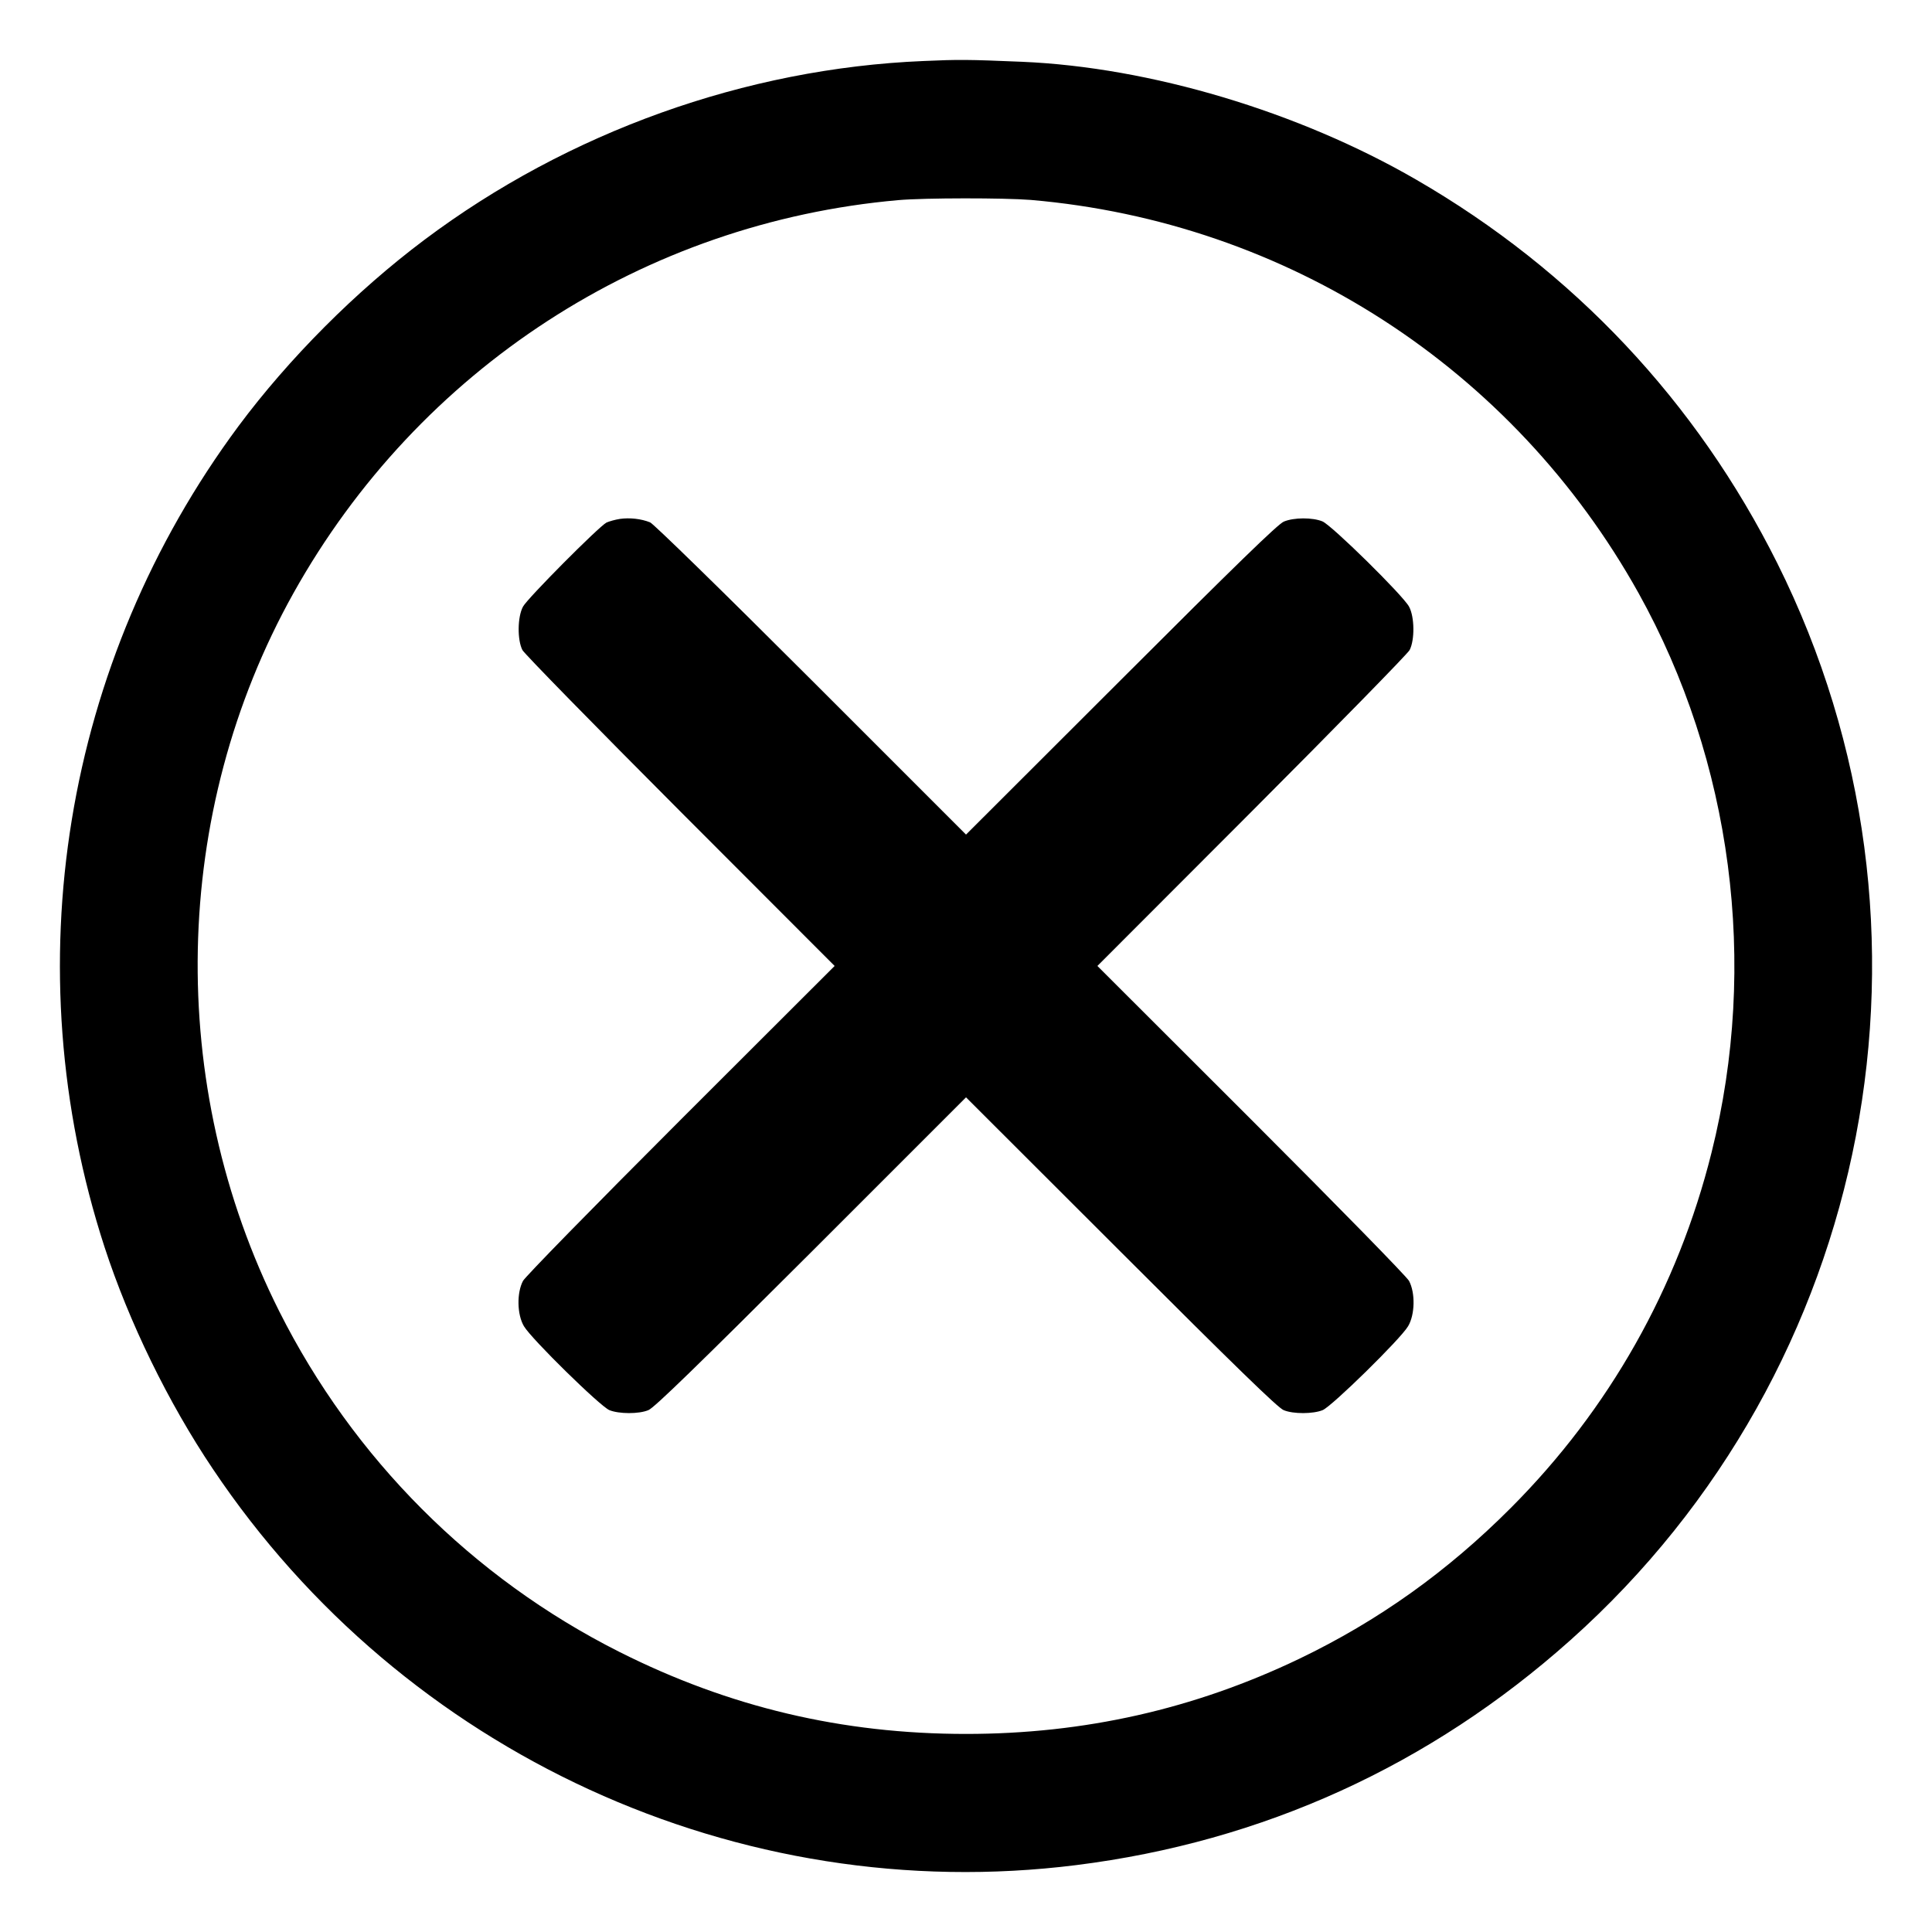
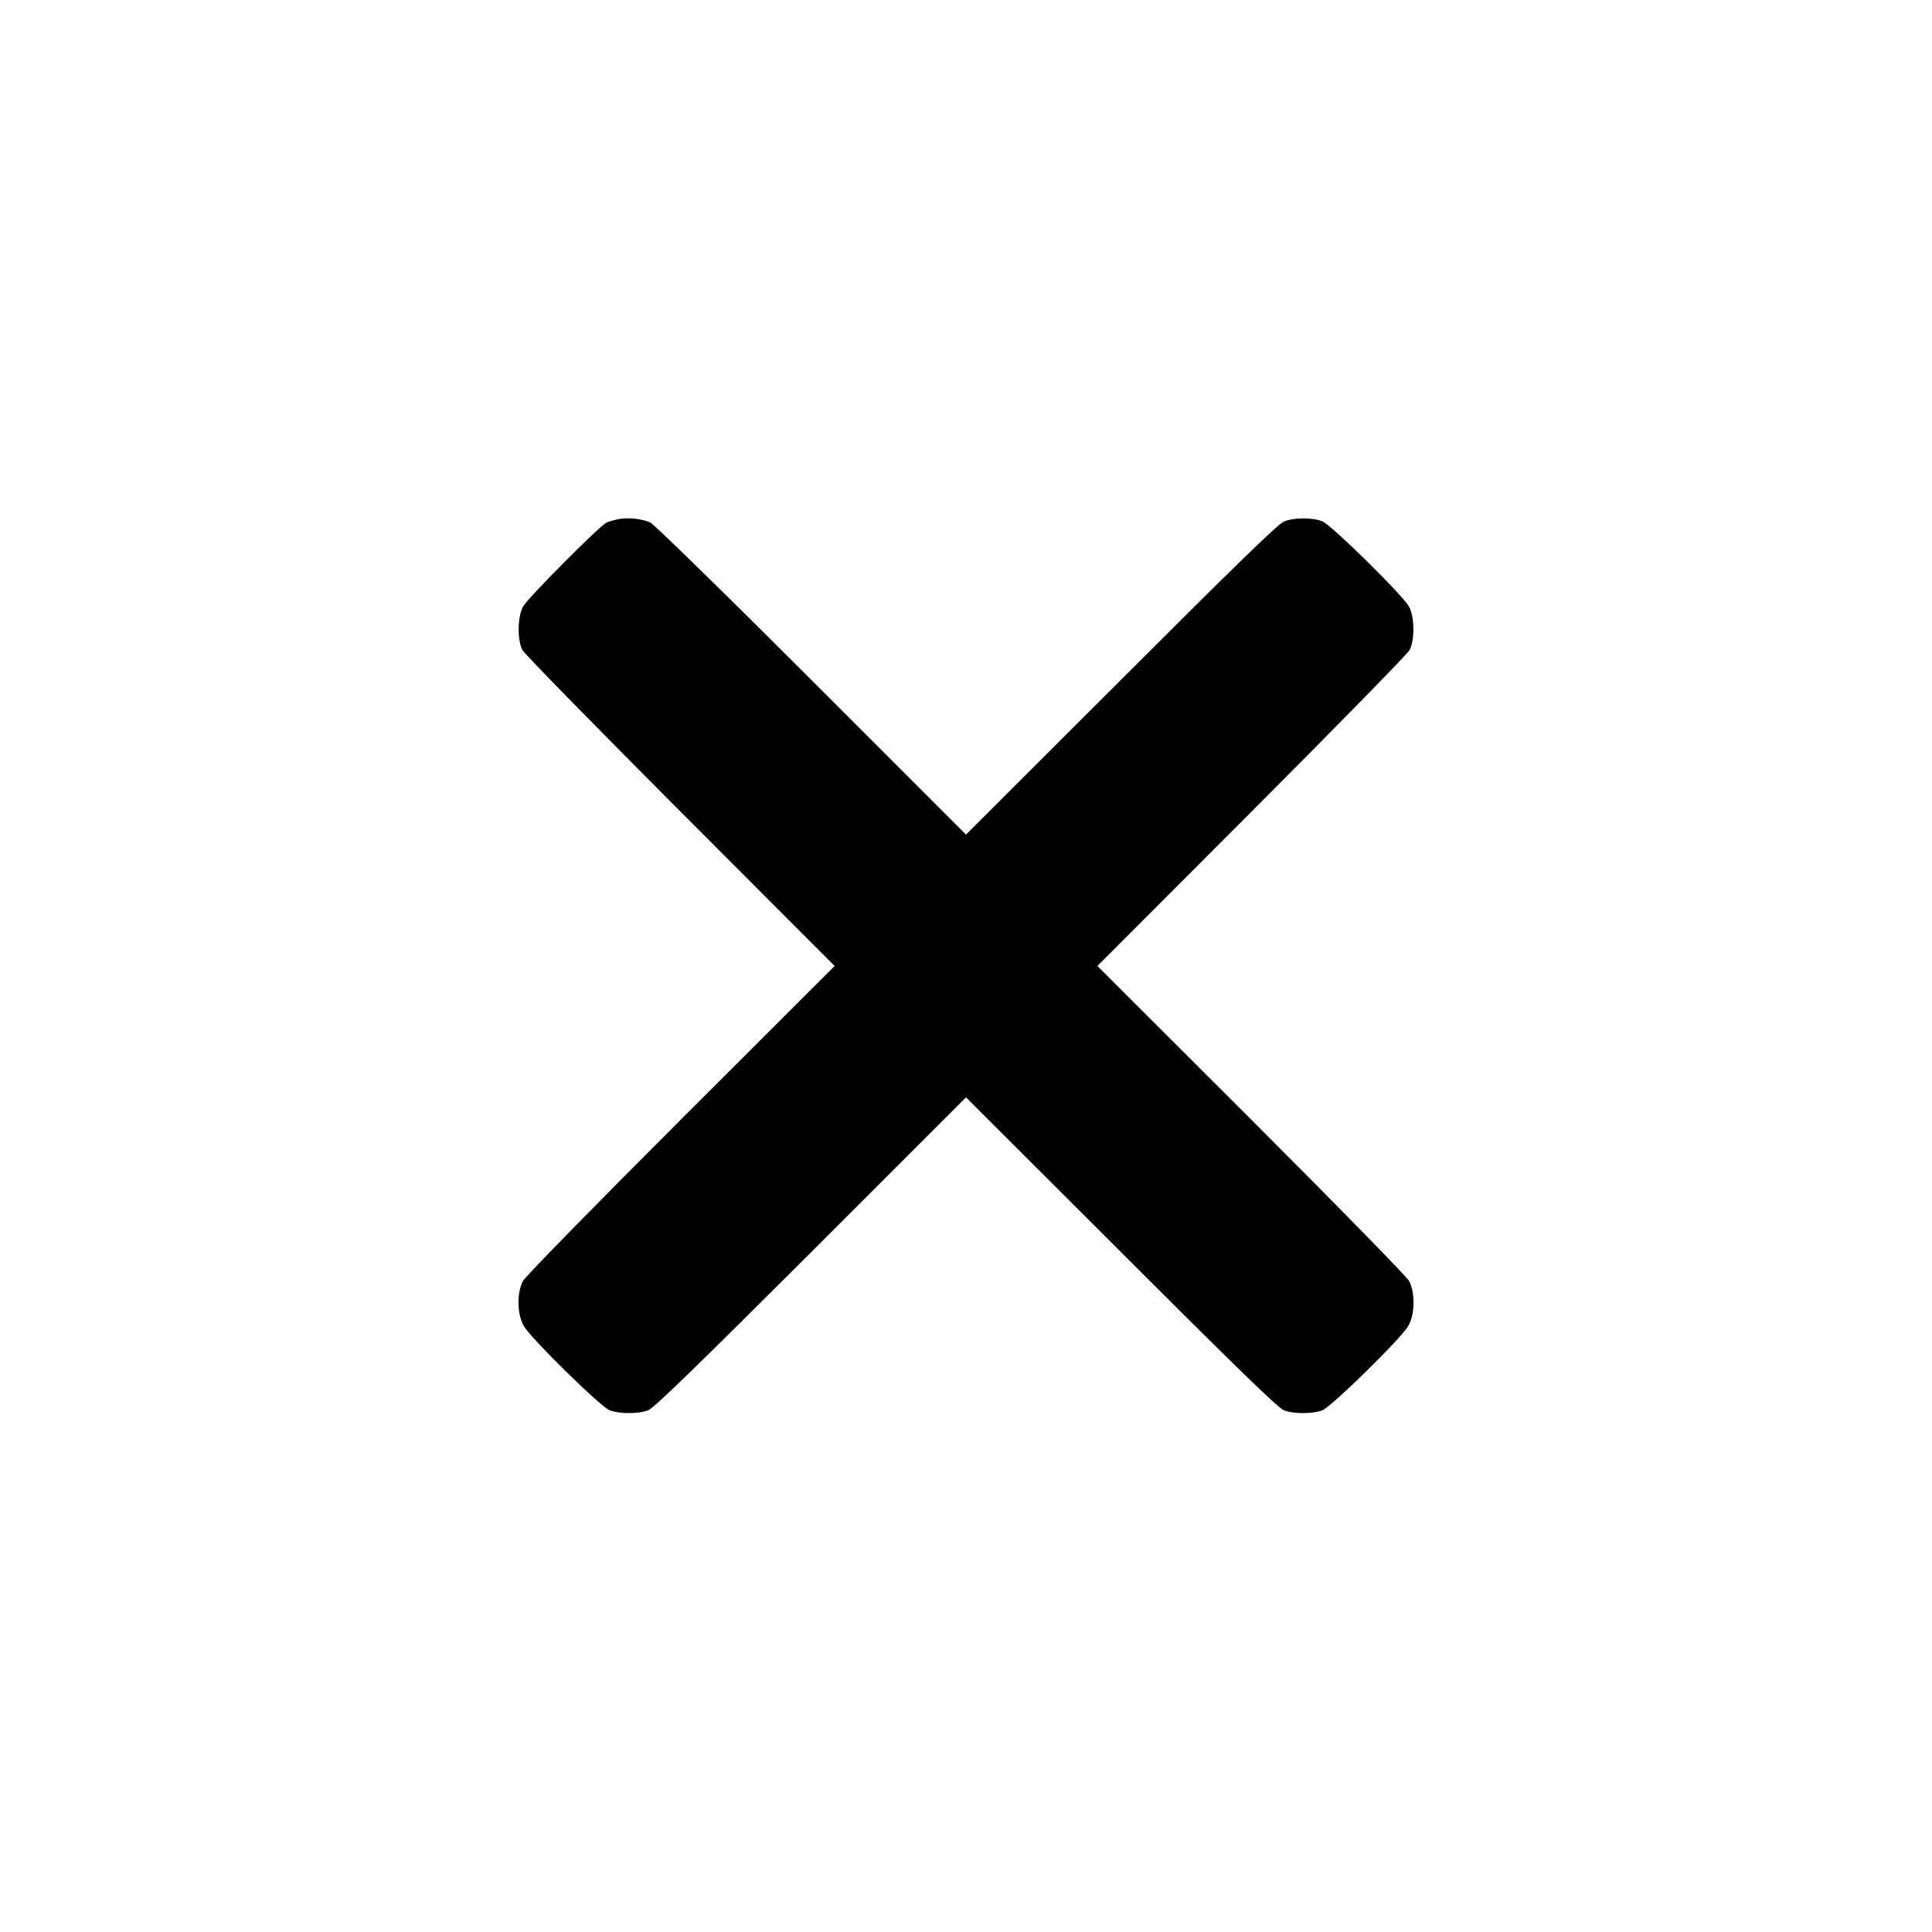
<svg xmlns="http://www.w3.org/2000/svg" version="1.1" id="Layer_1" x="0px" y="0px" viewBox="0 0 1000 1000" style="enable-background:new 0 0 1000 1000;" xml:space="preserve">
  <g transform="translate(0,1280) scale(0.1,-0.1)">
-     <path d="M4780.1,12484.2c-921-38-1841-368-2584-926c-356-267-701-614-961-963c-907-1222-1165-2801-694-4250   c127-389,329-804,561-1149c987-1473,2722-2269,4468-2050c966,121,1831,515,2559,1165c1571,1403,2010,3690,1070,5574   c-418,836-1056,1515-1869,1985c-608,352-1377,582-2040,610C5007.1,12492.2,4960.1,12492.2,4780.1,12484.2z M5335.1,11765.2   c1327-114,2497-871,3146-2035c484-870,622-1920,378-2895c-175-702-530-1330-1039-1840c-329-330-687-585-1095-781   c-545-261-1114-389-1725-389c-641,0-1227,139-1795,425c-760,383-1377,1001-1760,1763c-588,1171-560,2582,74,3717   c648,1160,1815,1918,3131,2034C4789.1,11776.2,5196.1,11776.2,5335.1,11765.2z" />
    <path d="M3209.1,10114.2c-26-4-57-13-70-19c-40-21-409-392-432-435c-29-53-30-173-3-225c10-19,378-395,817-835l799-800l-796-795   c-462-462-804-812-817-835c-33-62-31-175,5-235c39-66,394-414,442-434c49-20,152-21,202,0c29,11,255,231,842,817l802,802l803-802   c586-586,812-806,841-817c50-21,153-20,202,0c48,20,403,368,442,434c36,60,38,173,5,235c-13,23-355,373-817,835l-796,795l799,800   c439,440,807,816,817,835c27,52,26,172-3,225c-32,59-399,420-448,441c-51,21-148,21-200-1c-30-12-249-225-842-818l-803-802   l-802,802c-464,464-816,807-833,814C3318.1,10115.2,3259.1,10121.2,3209.1,10114.2z" />
  </g>
</svg>